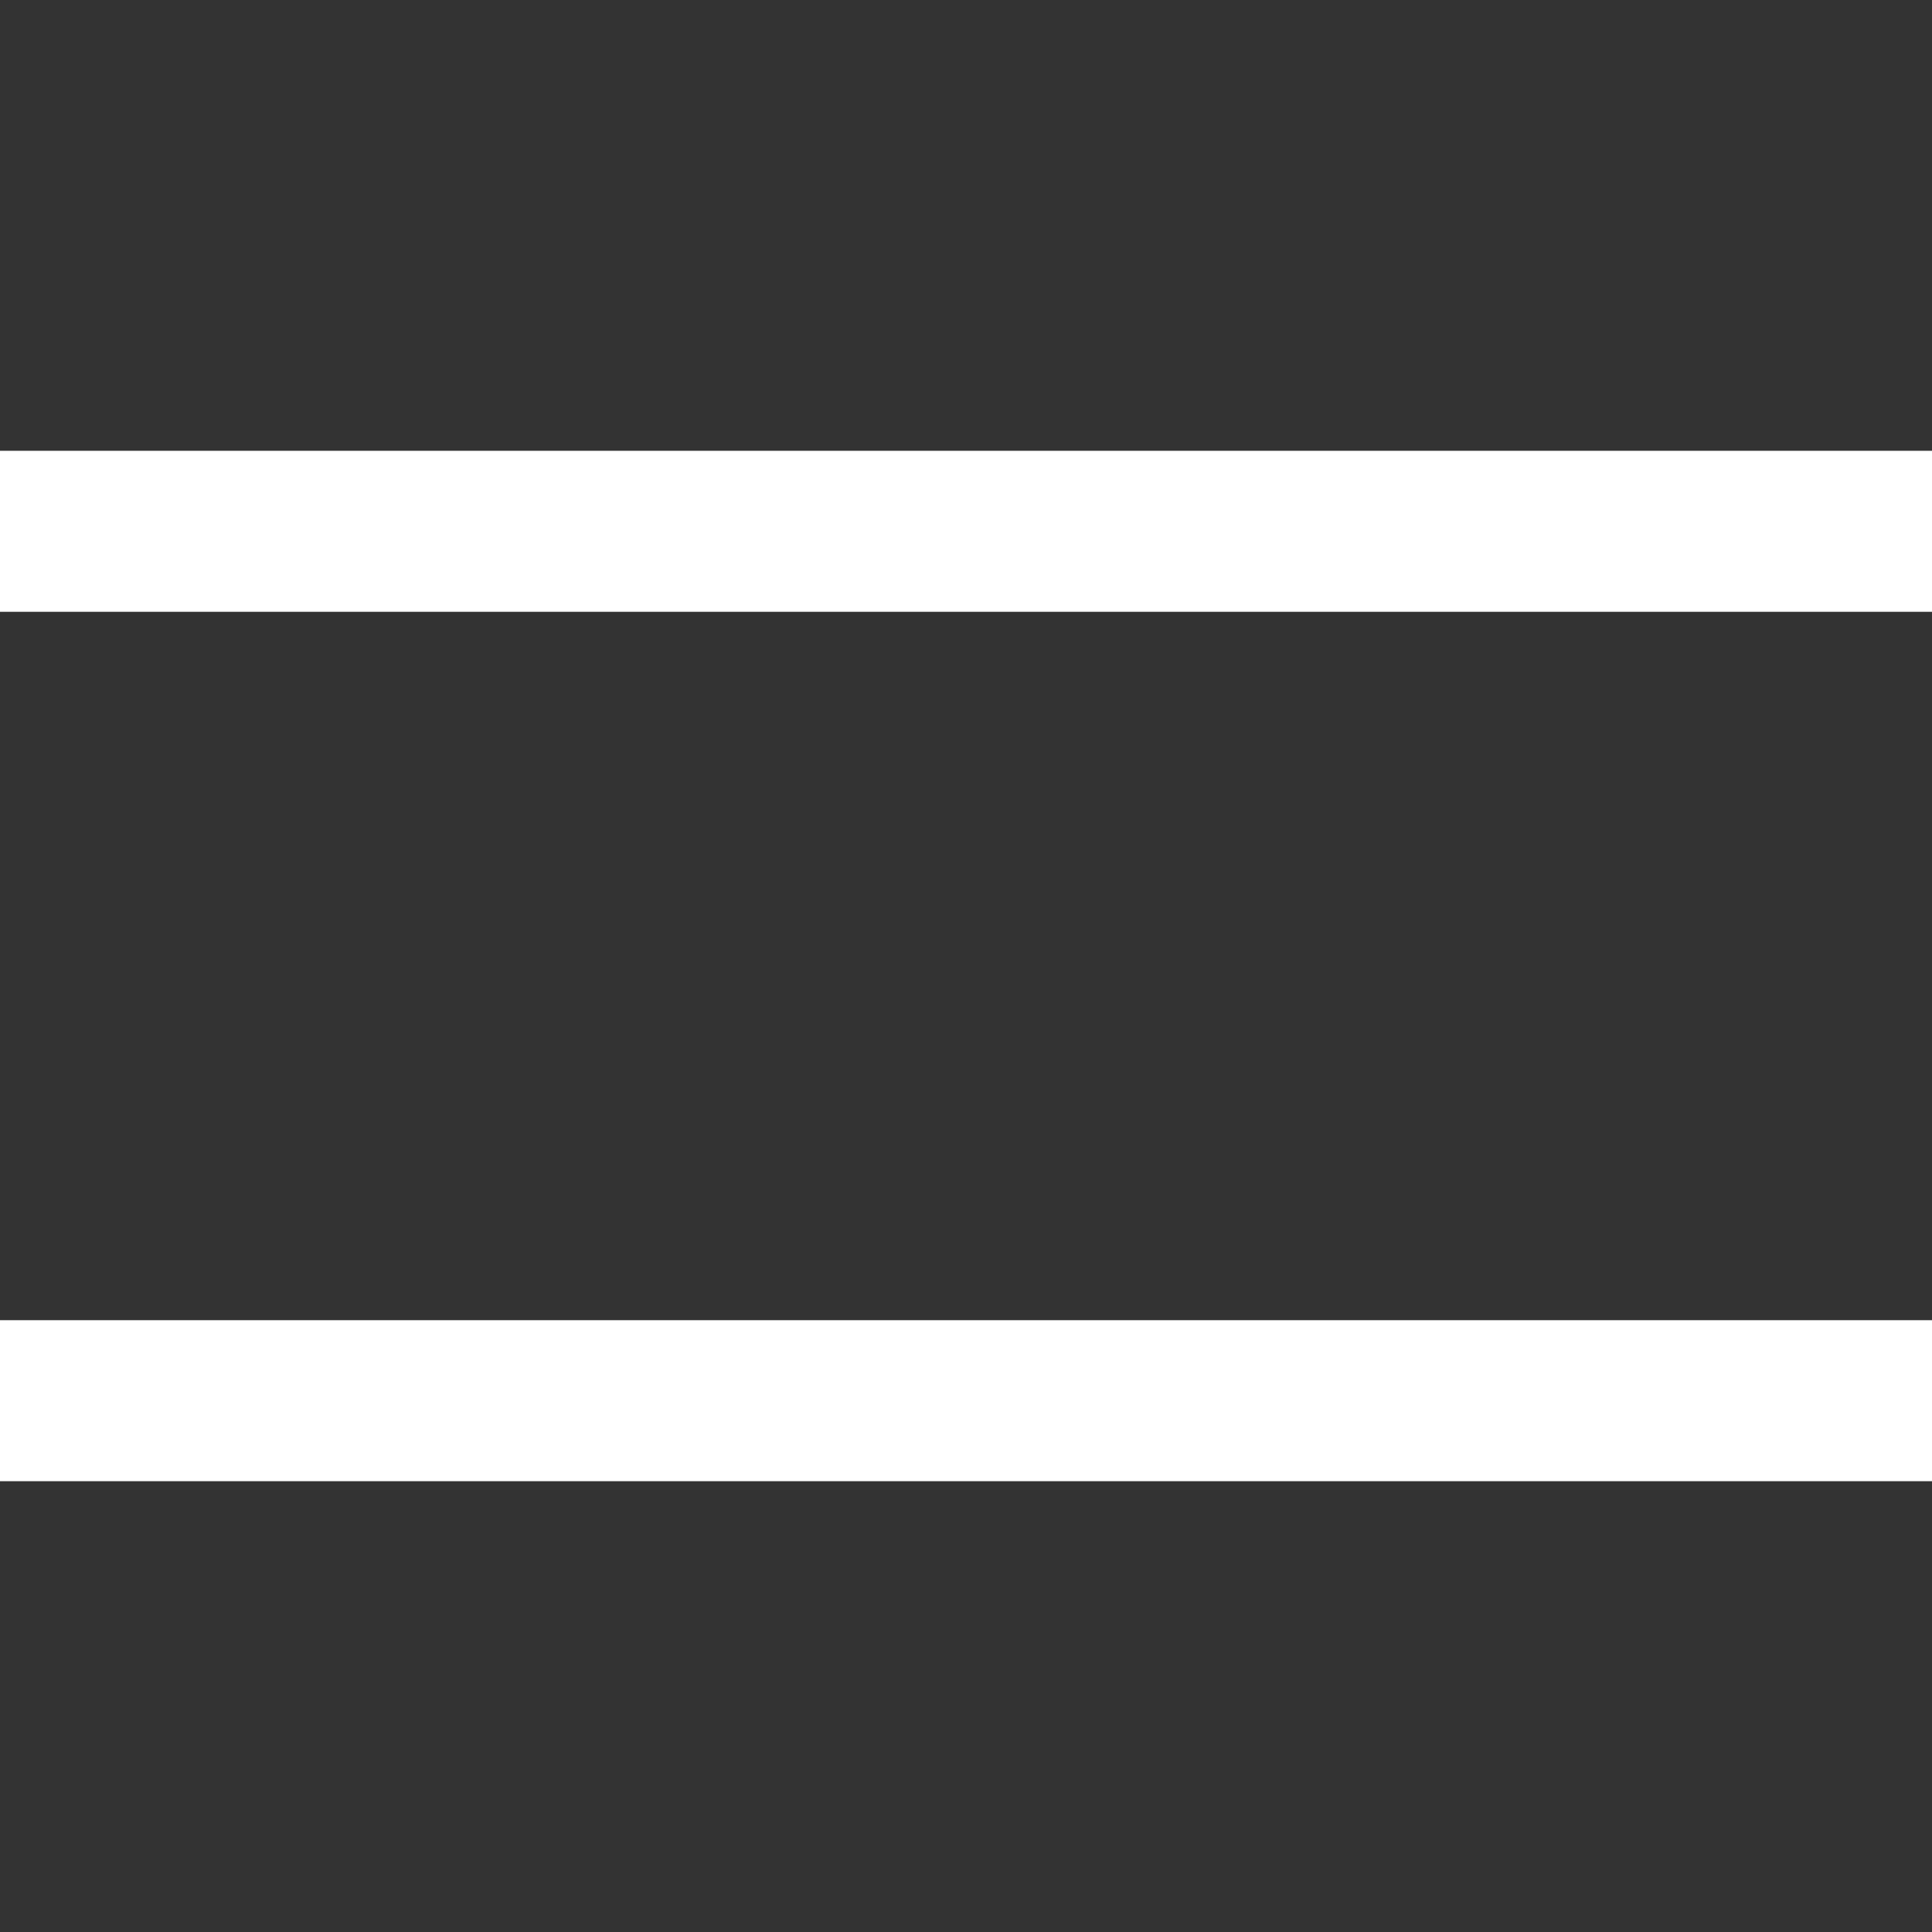
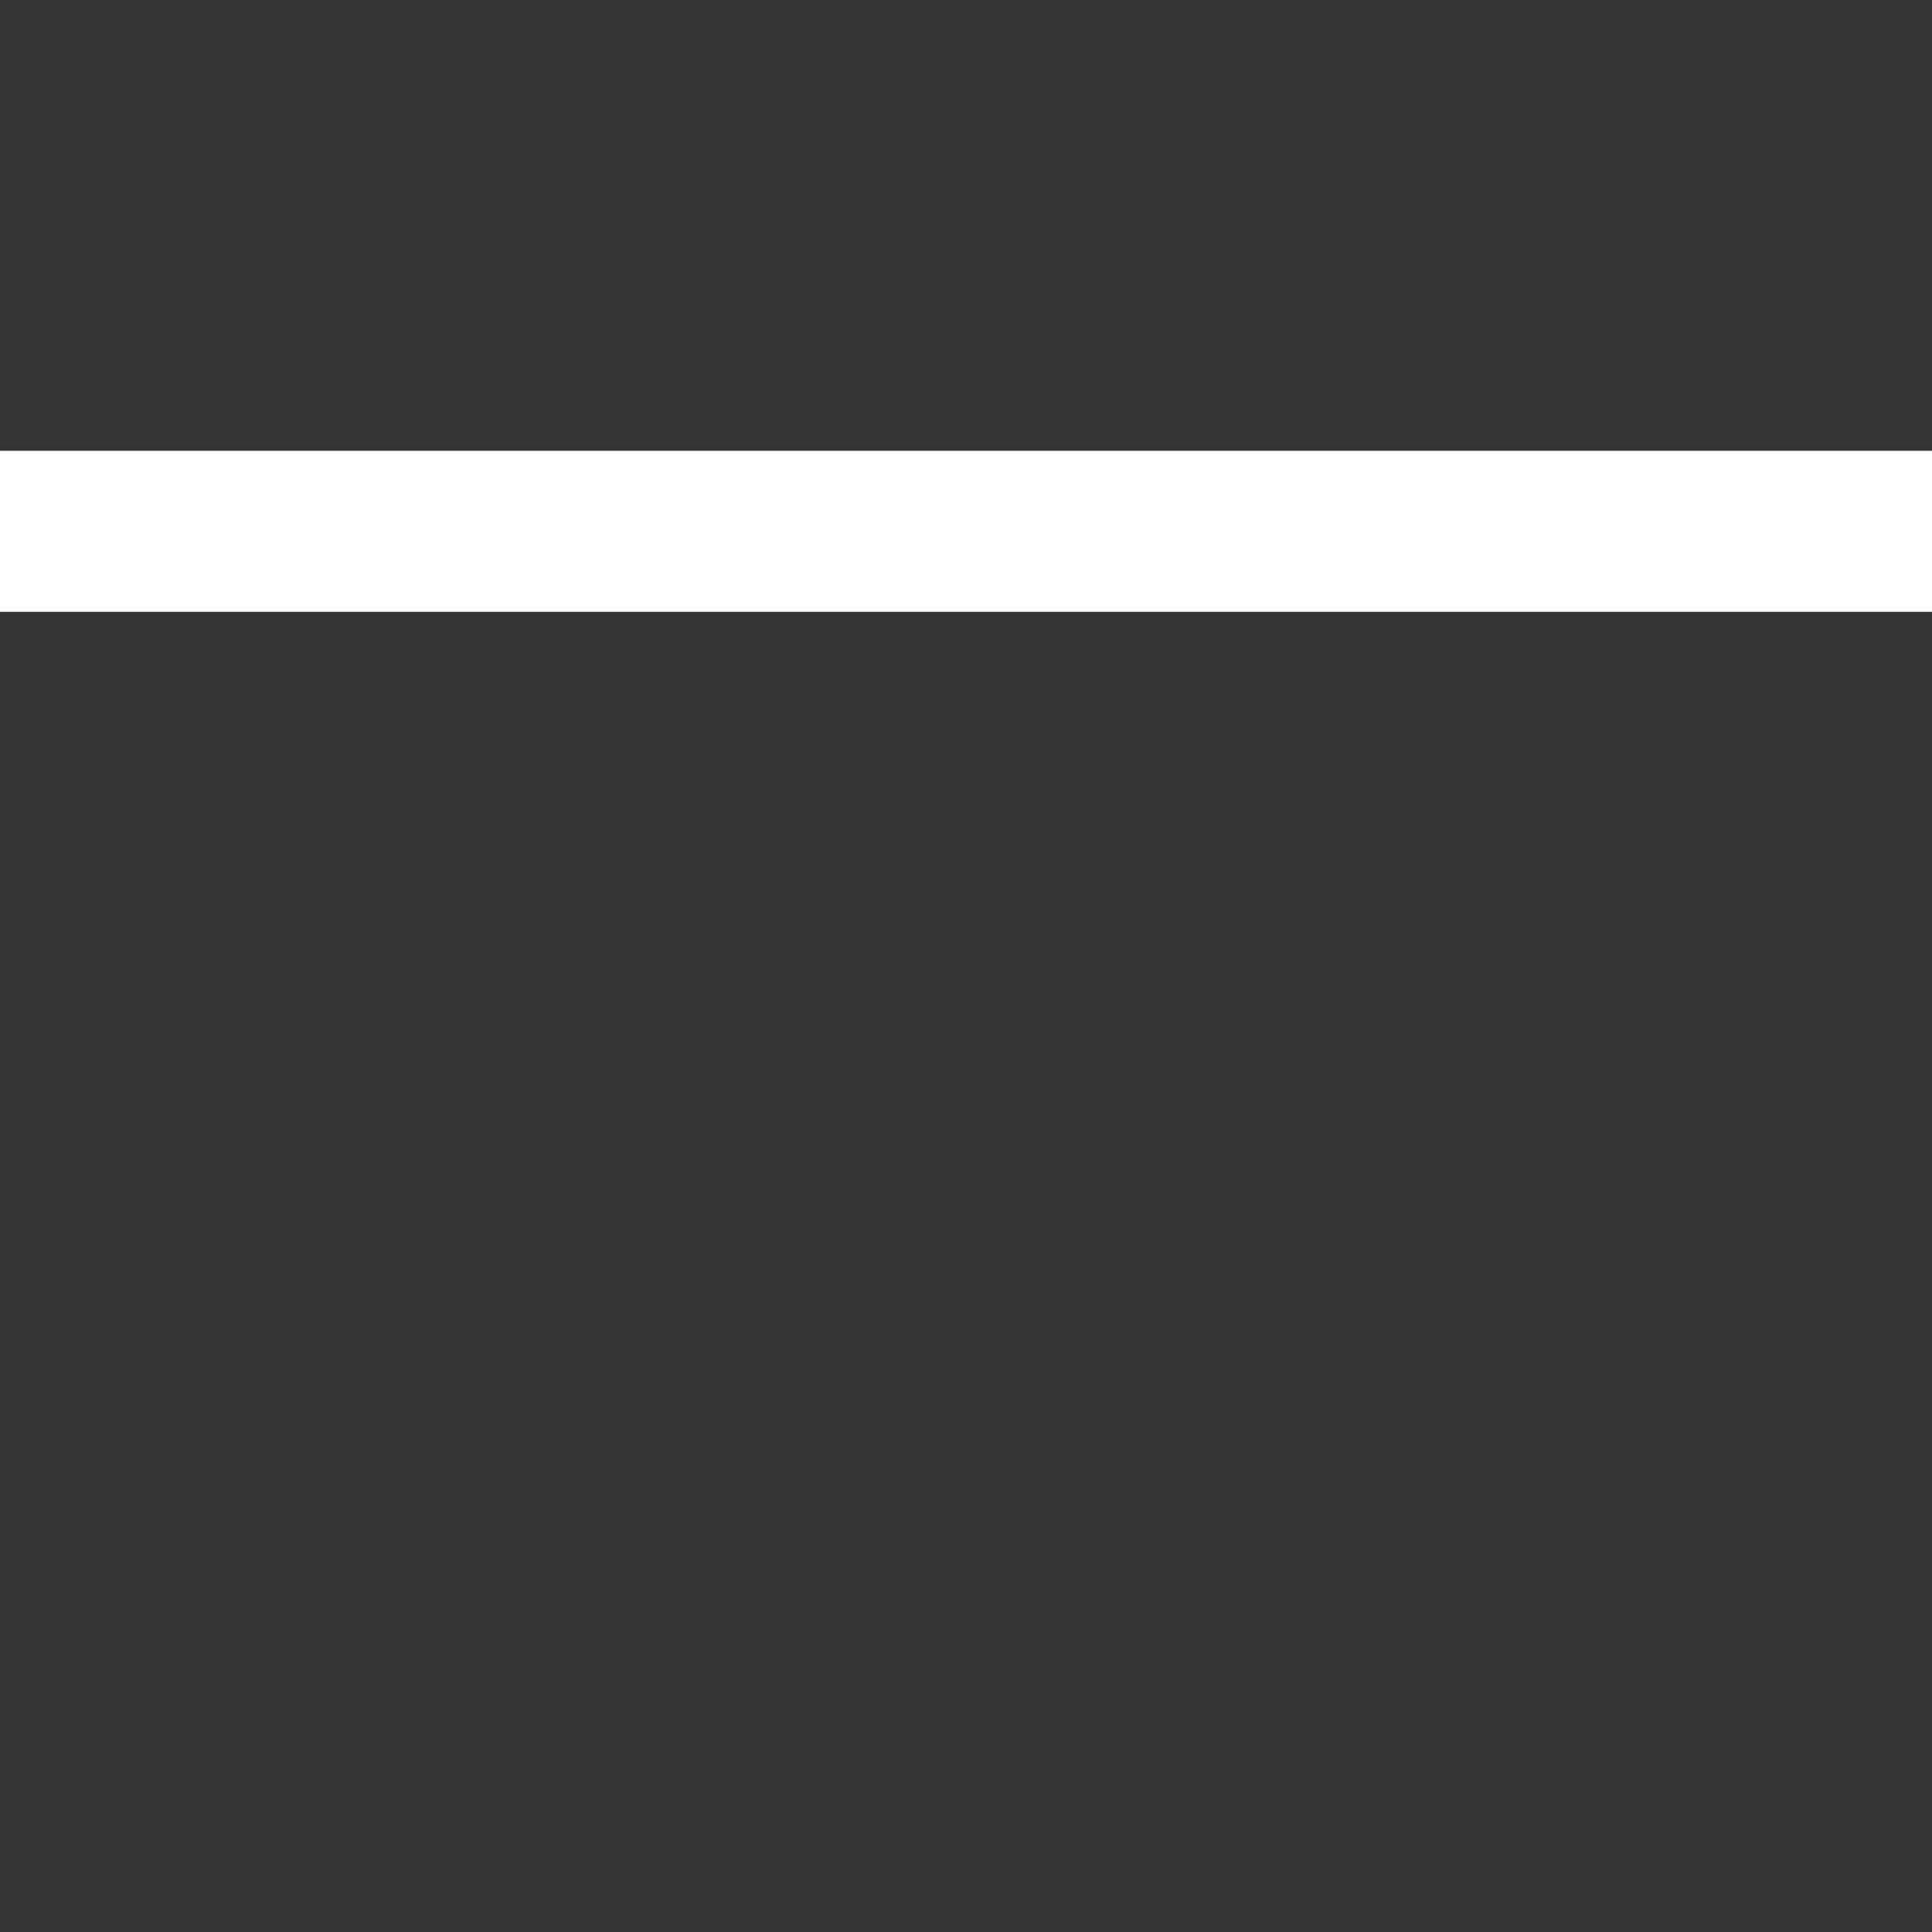
<svg xmlns="http://www.w3.org/2000/svg" width="30" height="30" viewBox="0 0 30 30" fill="none">
  <rect x="0" y="0" width="30" height="30" fill="#333333" stroke="none" />
-   <rect y="20.5" width="30" height="2.5" fill="white" />
  <rect y="7" width="30" height="2.5" fill="white" />
</svg>